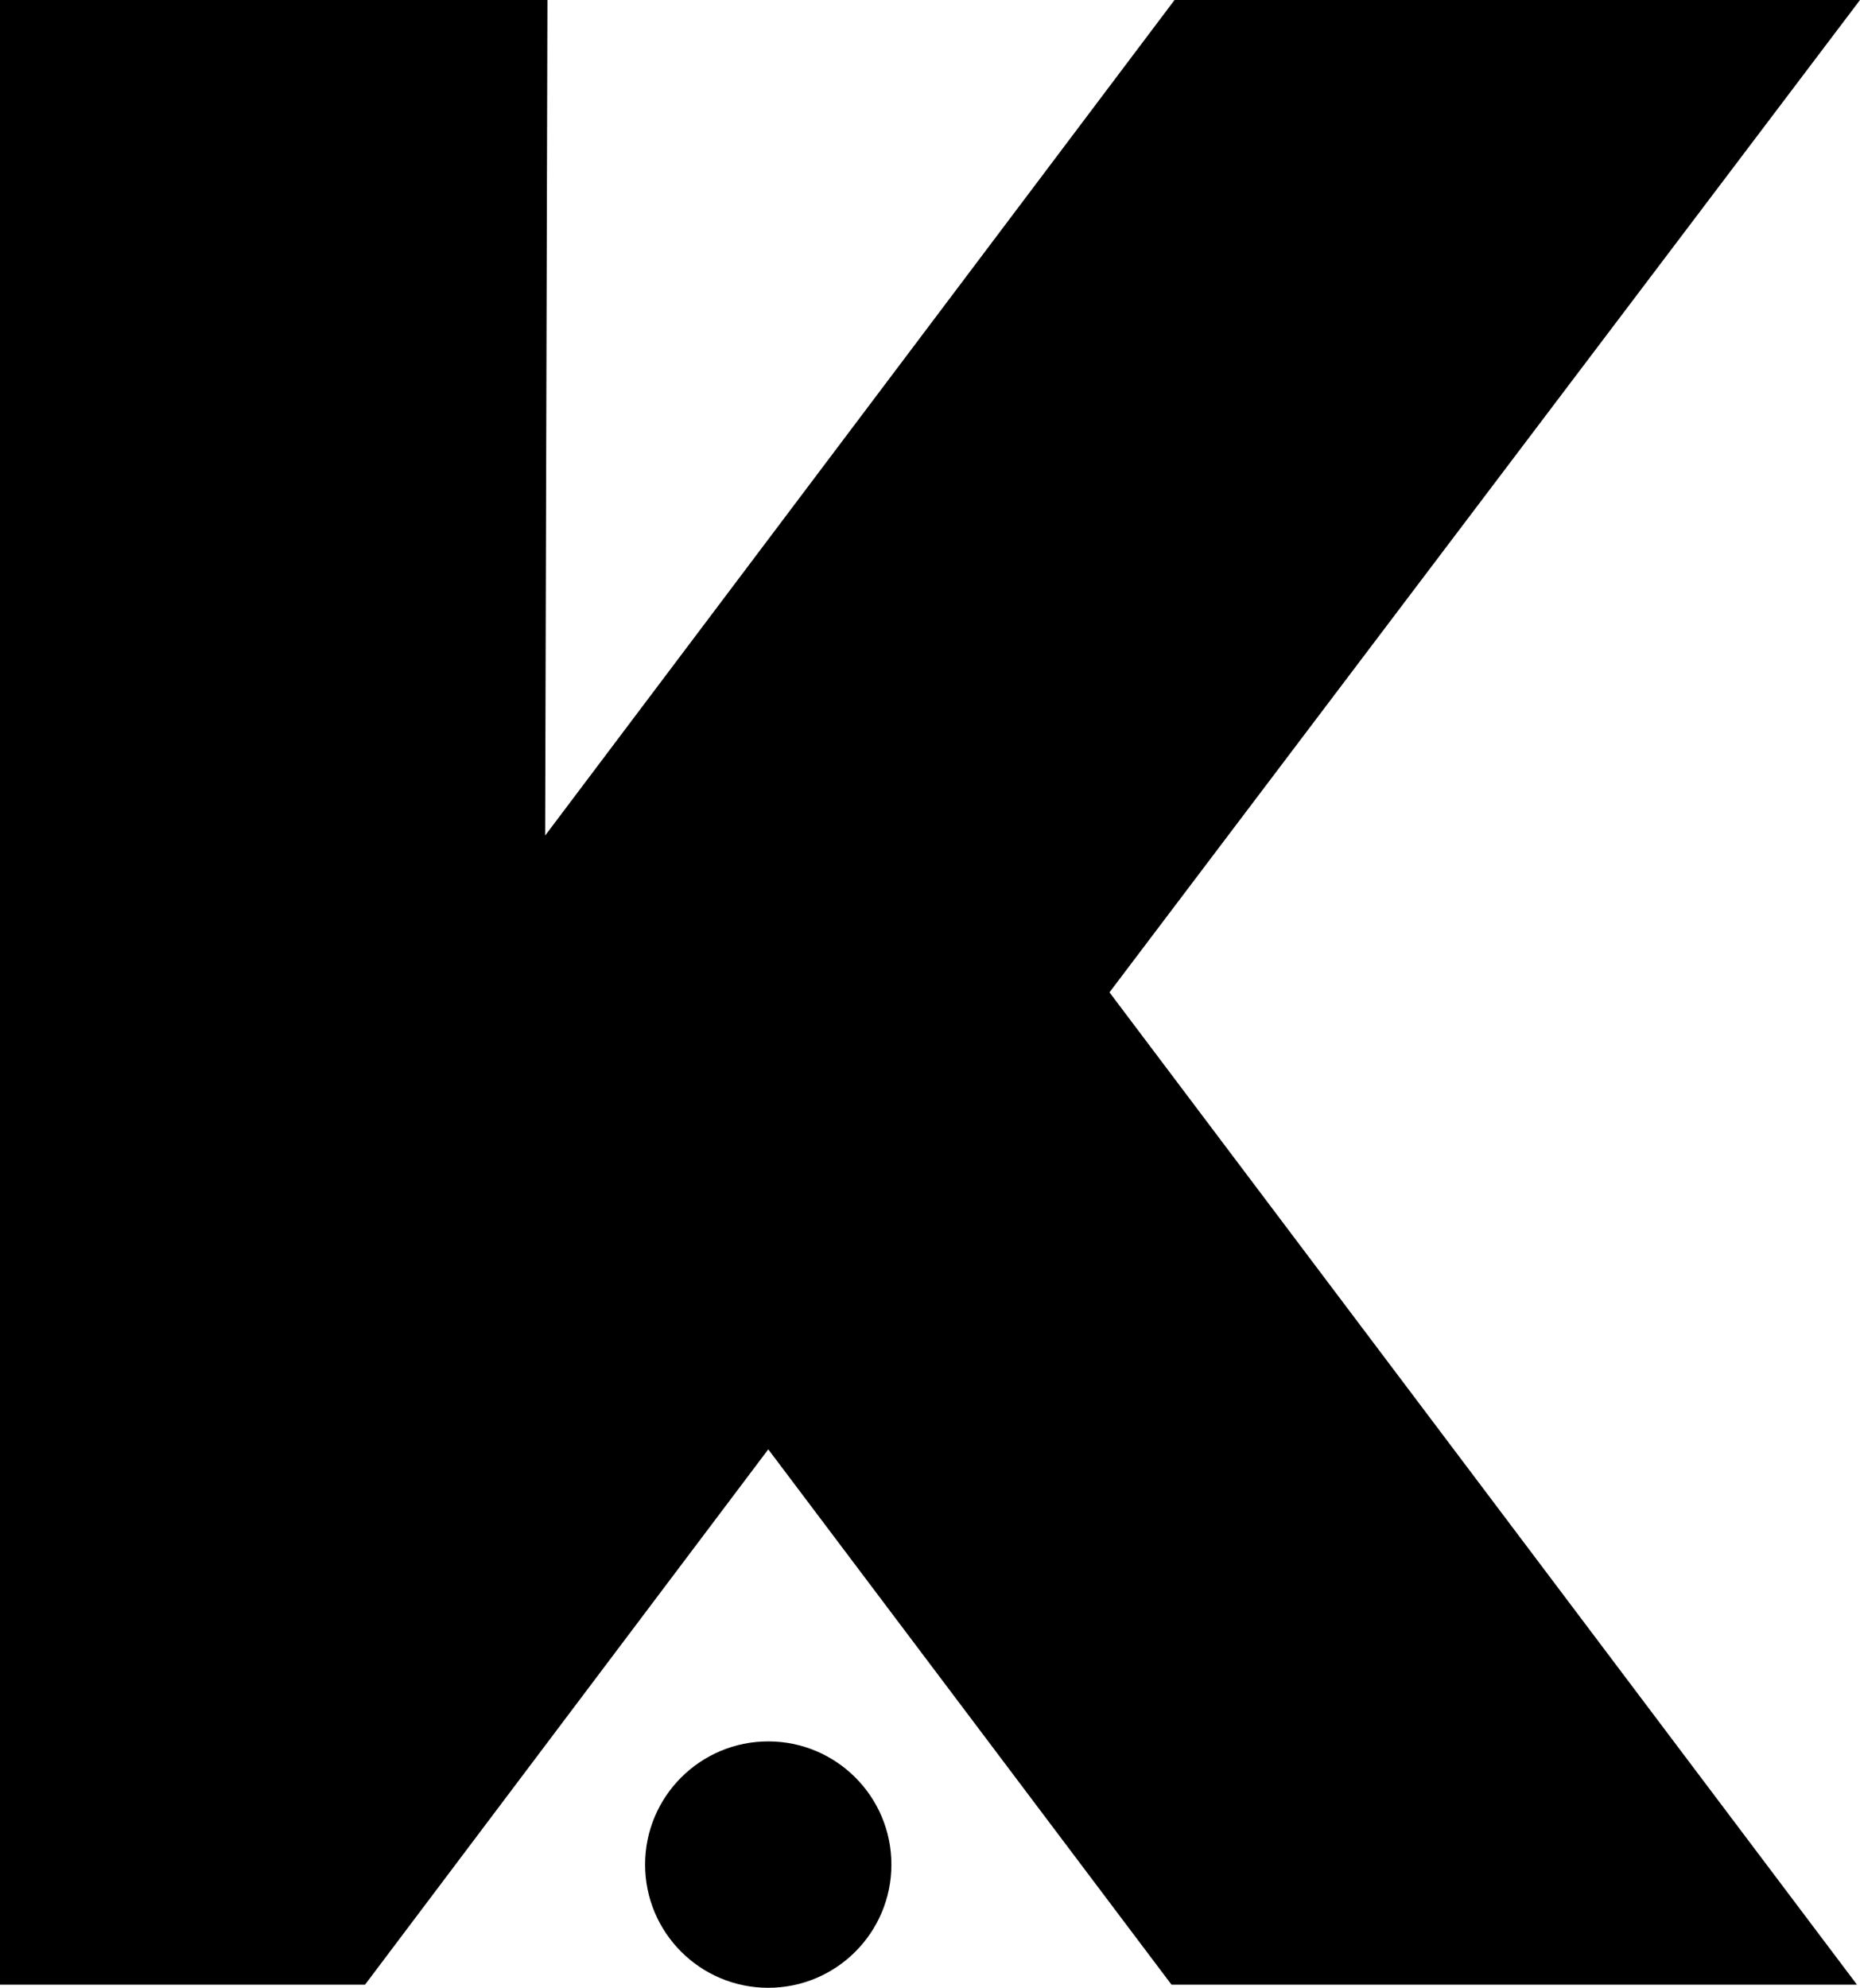
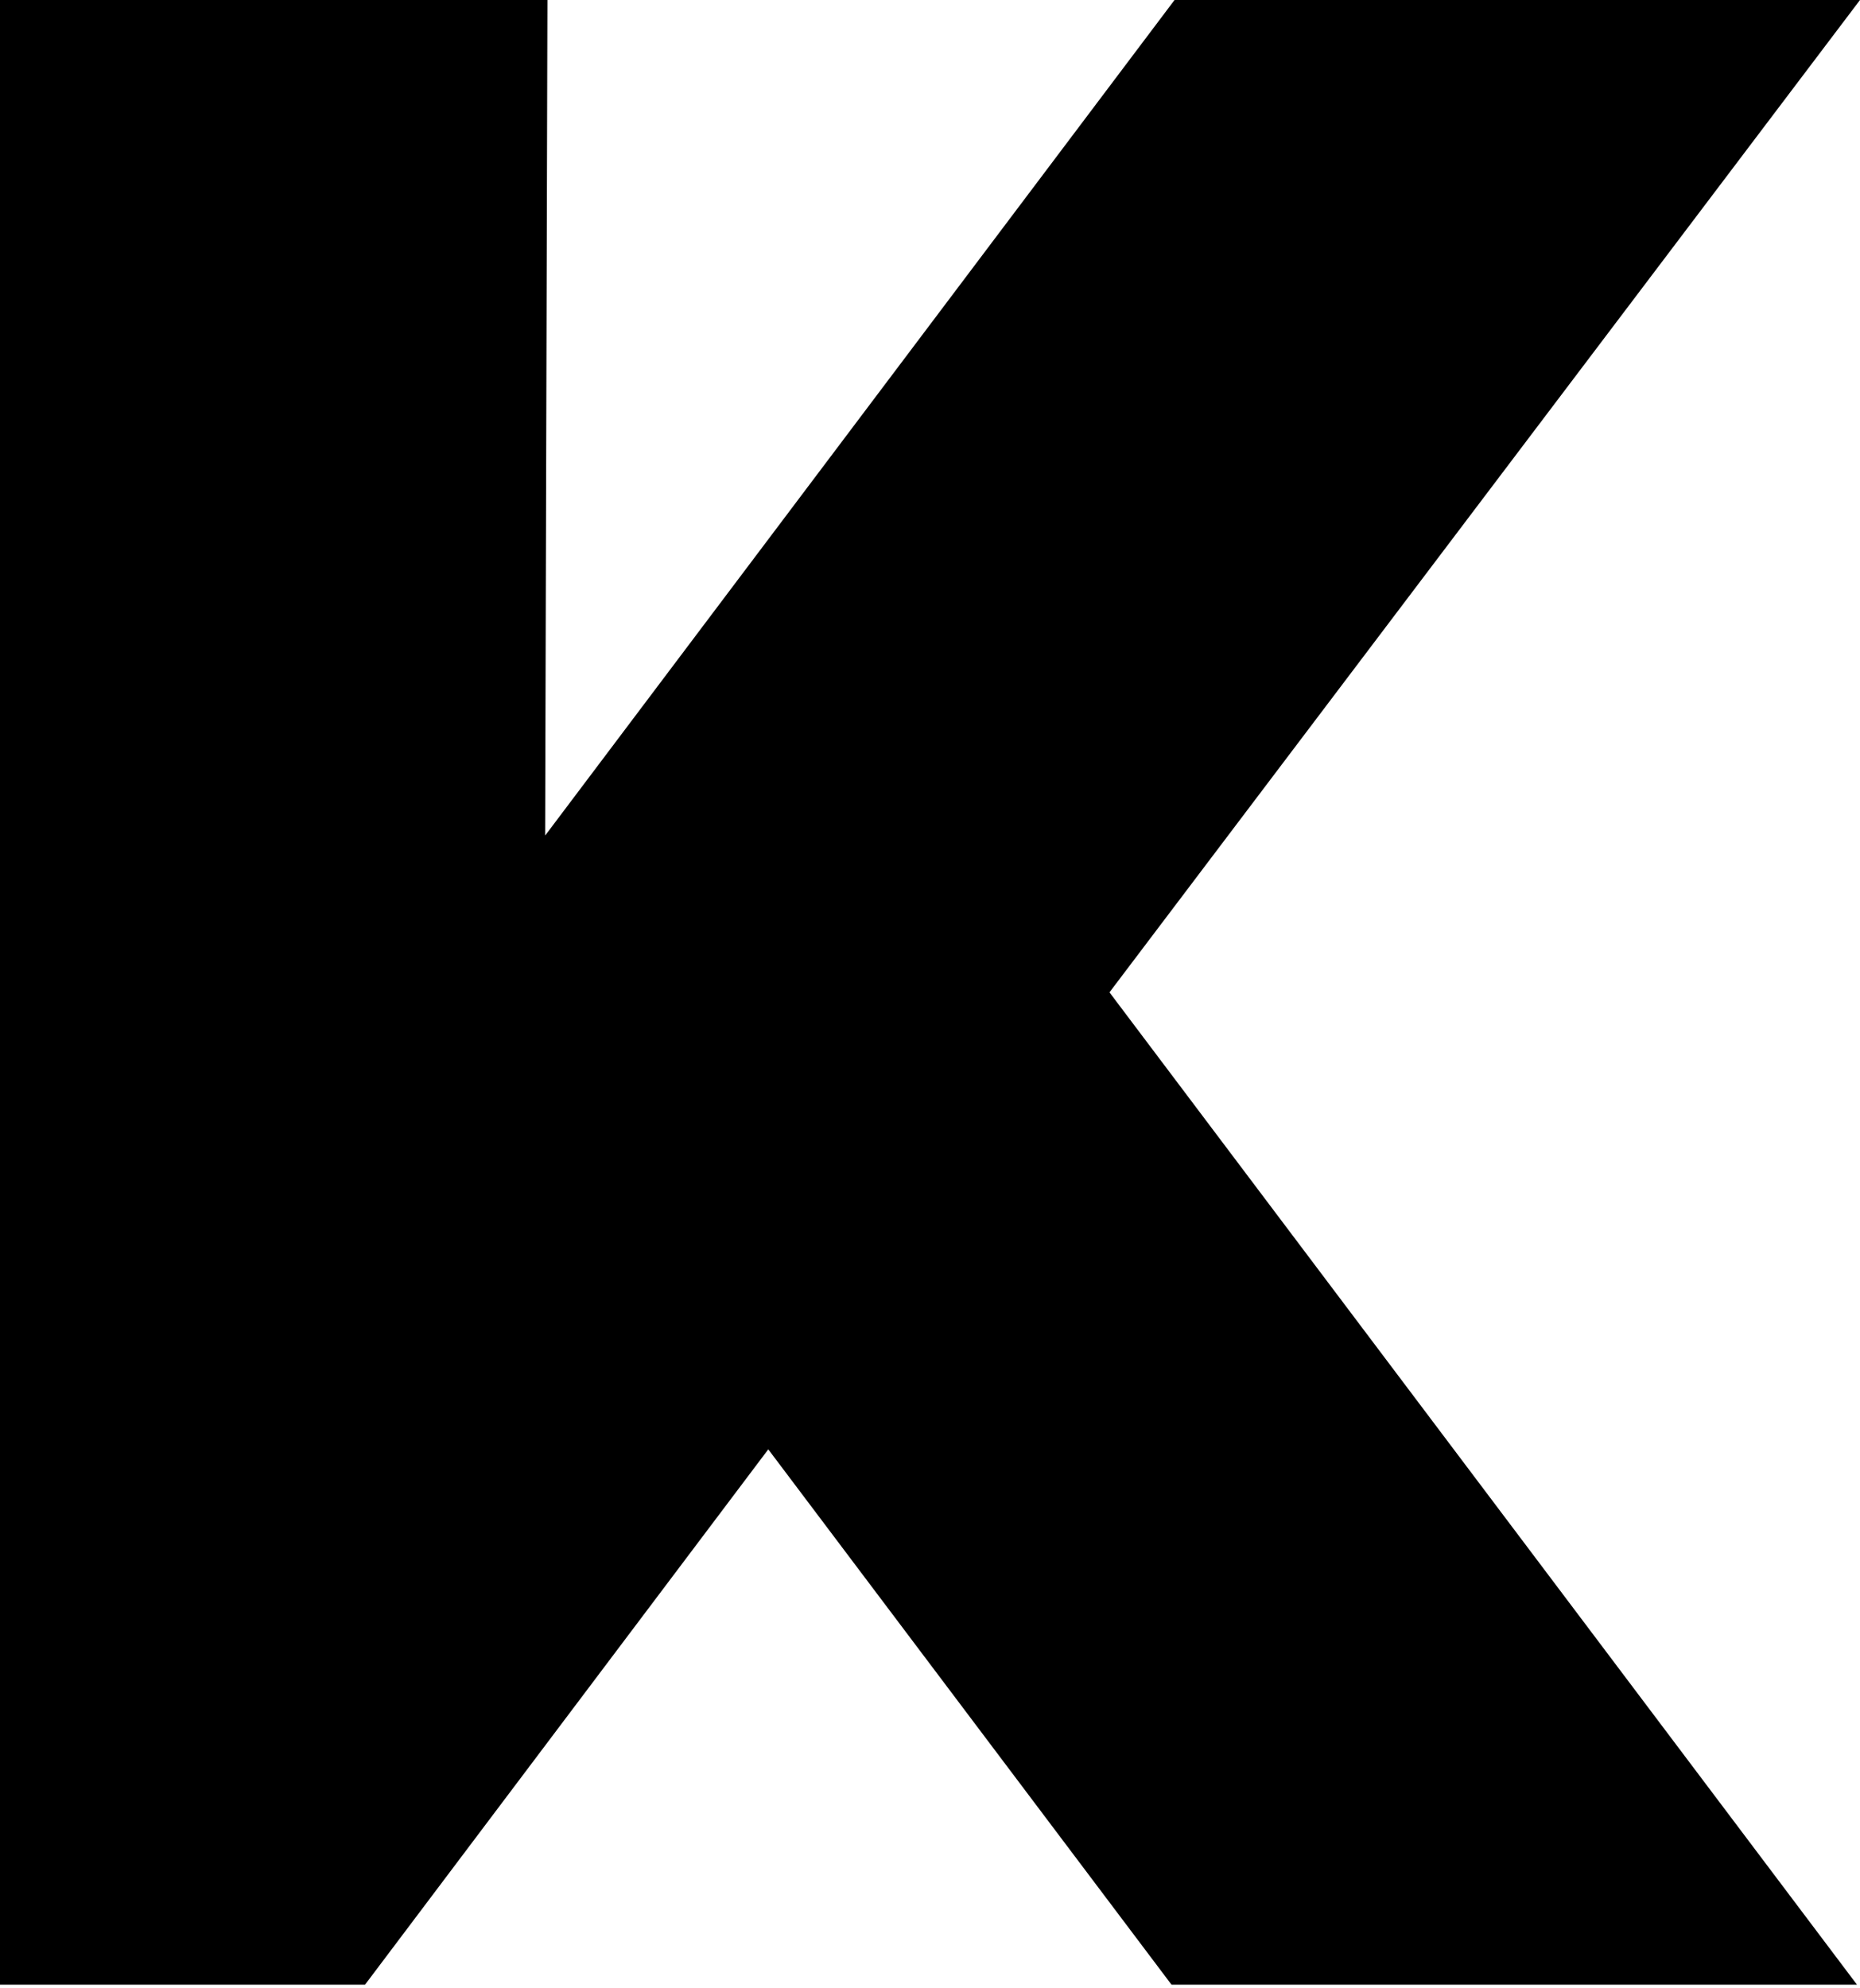
<svg xmlns="http://www.w3.org/2000/svg" id="Logo" viewBox="0 0 856.22 914.69">
  <g id="Positiv">
-     <circle id="Punkt_groß" data-name="Punkt groß" cx="353.65" cy="858" r="56.69" />
    <polyline id="K." points="0 0 0 913.25 168.04 913.25 353.66 666.92 539.28 913.25 854.82 913.25 510.73 456.63 856.22 0 540.68 0 250.95 384.48 252 0 0 0" />
  </g>
</svg>